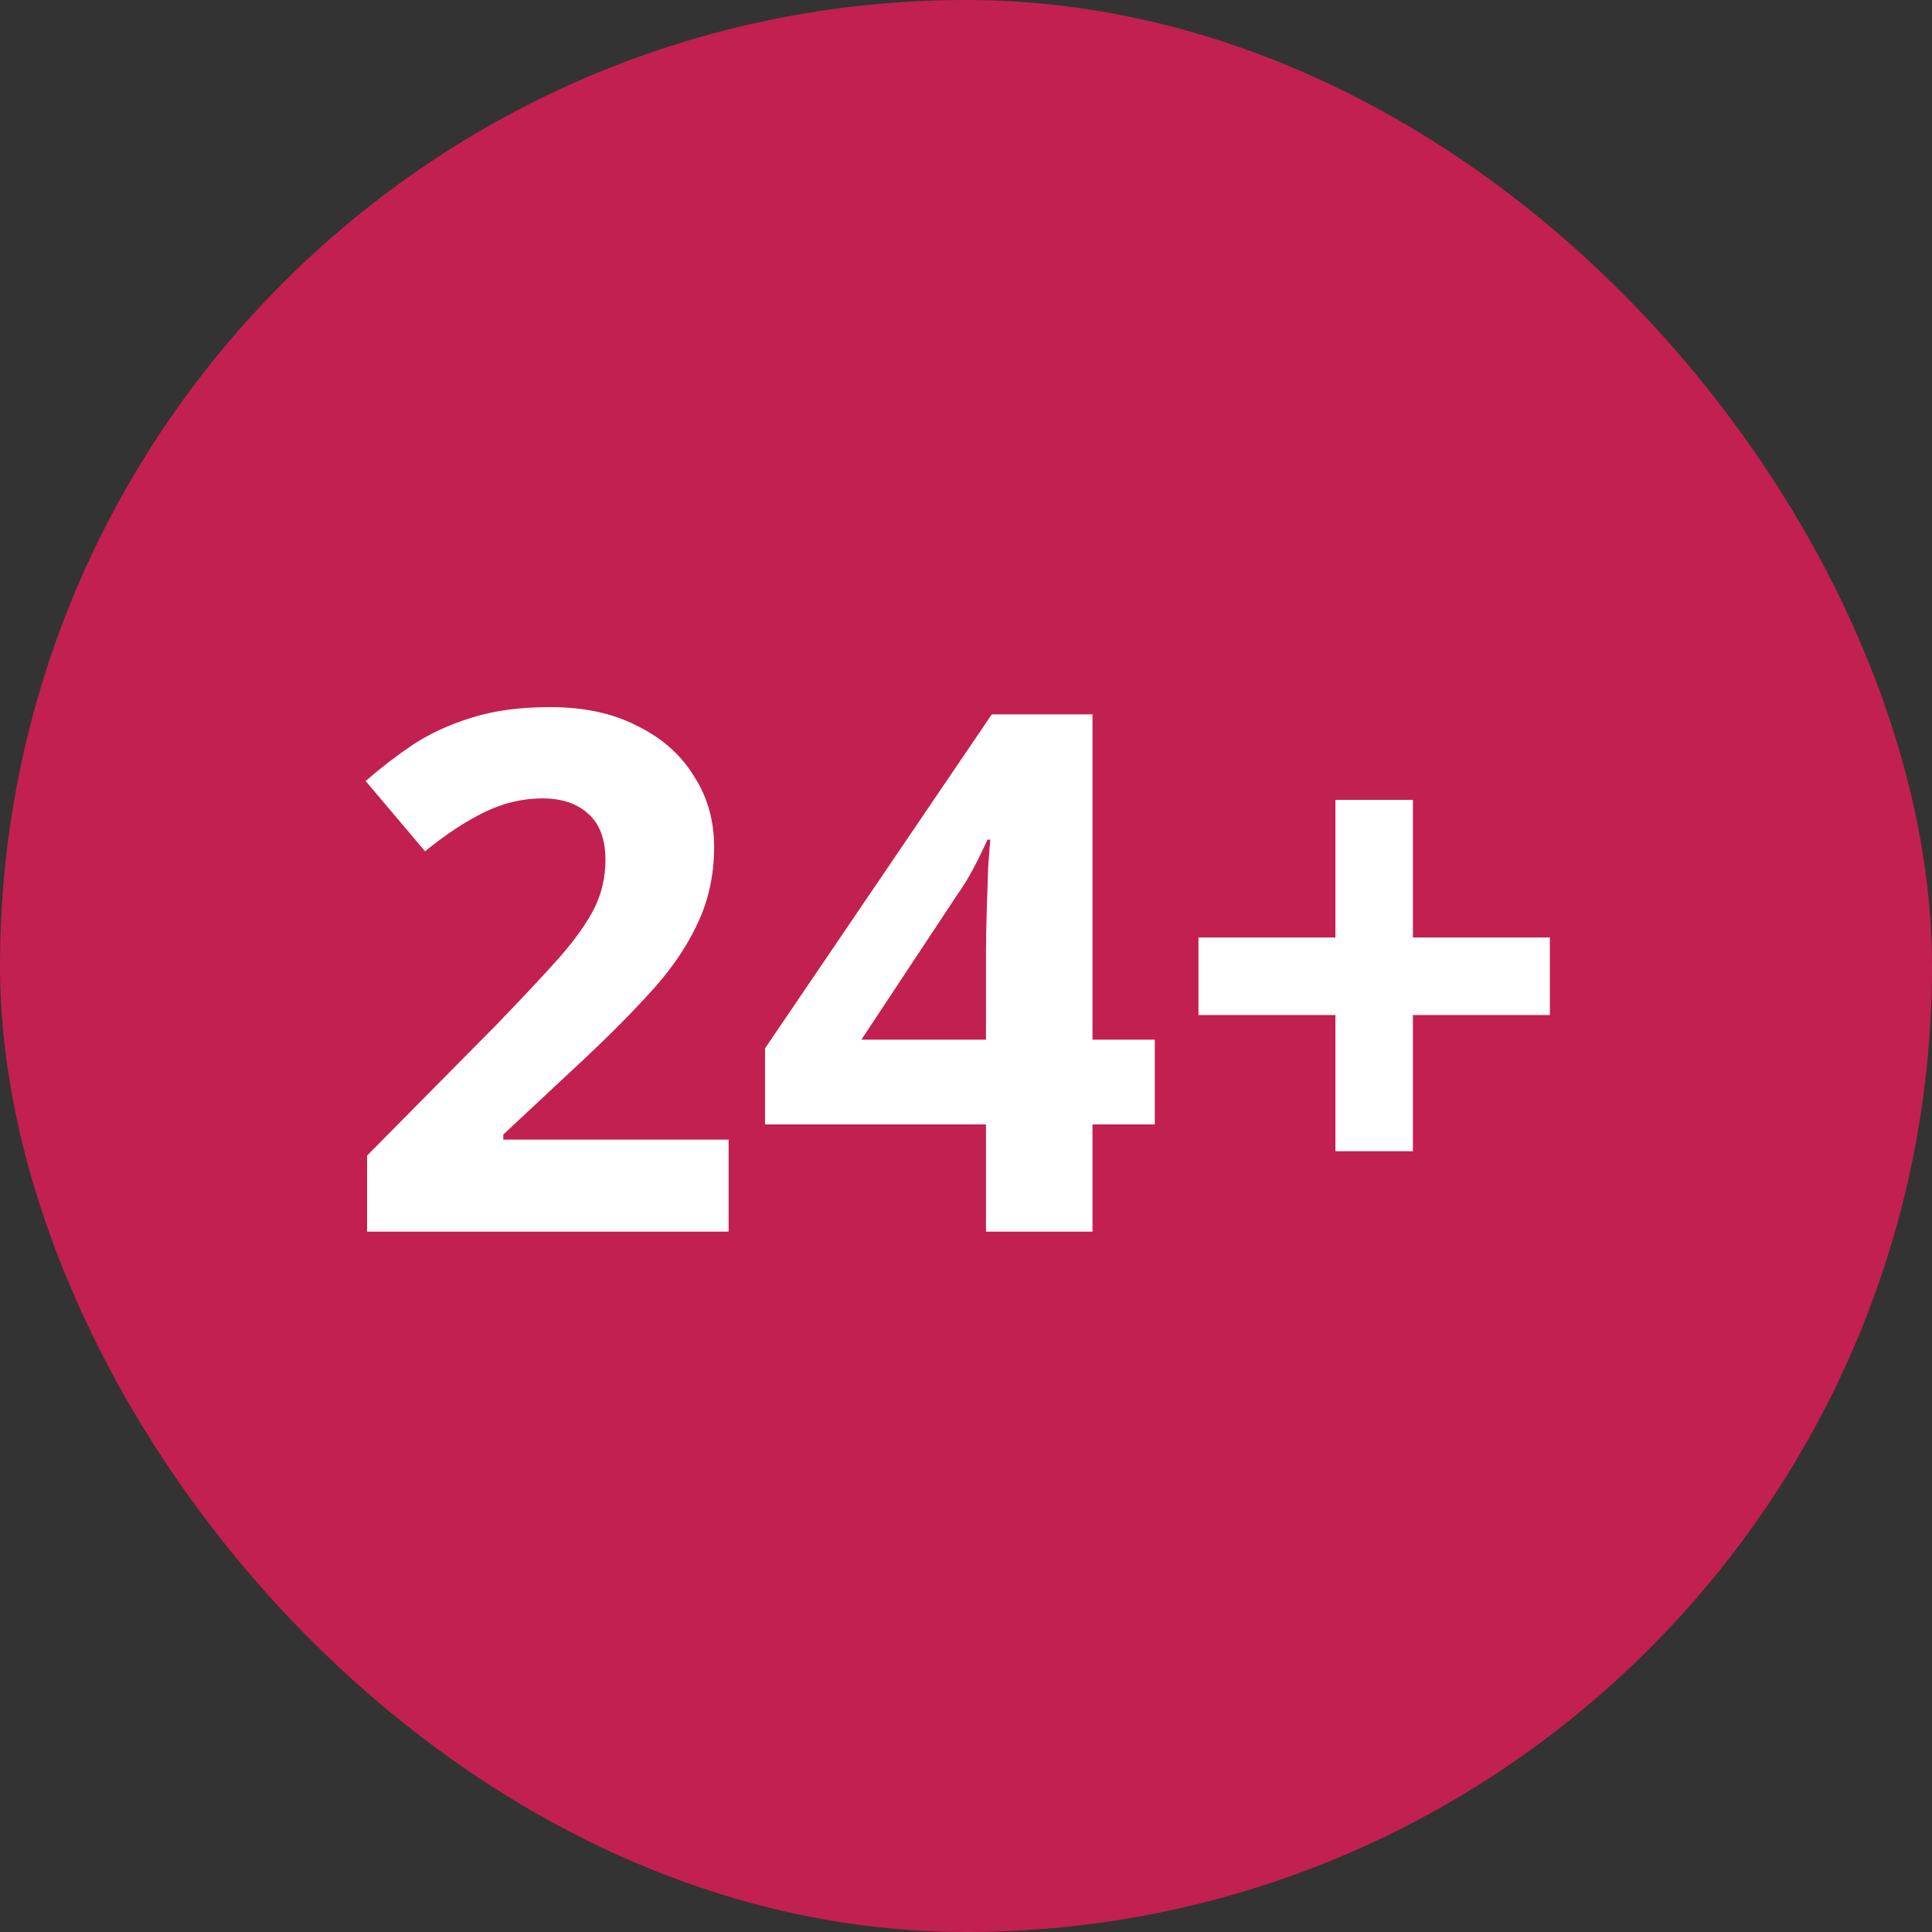
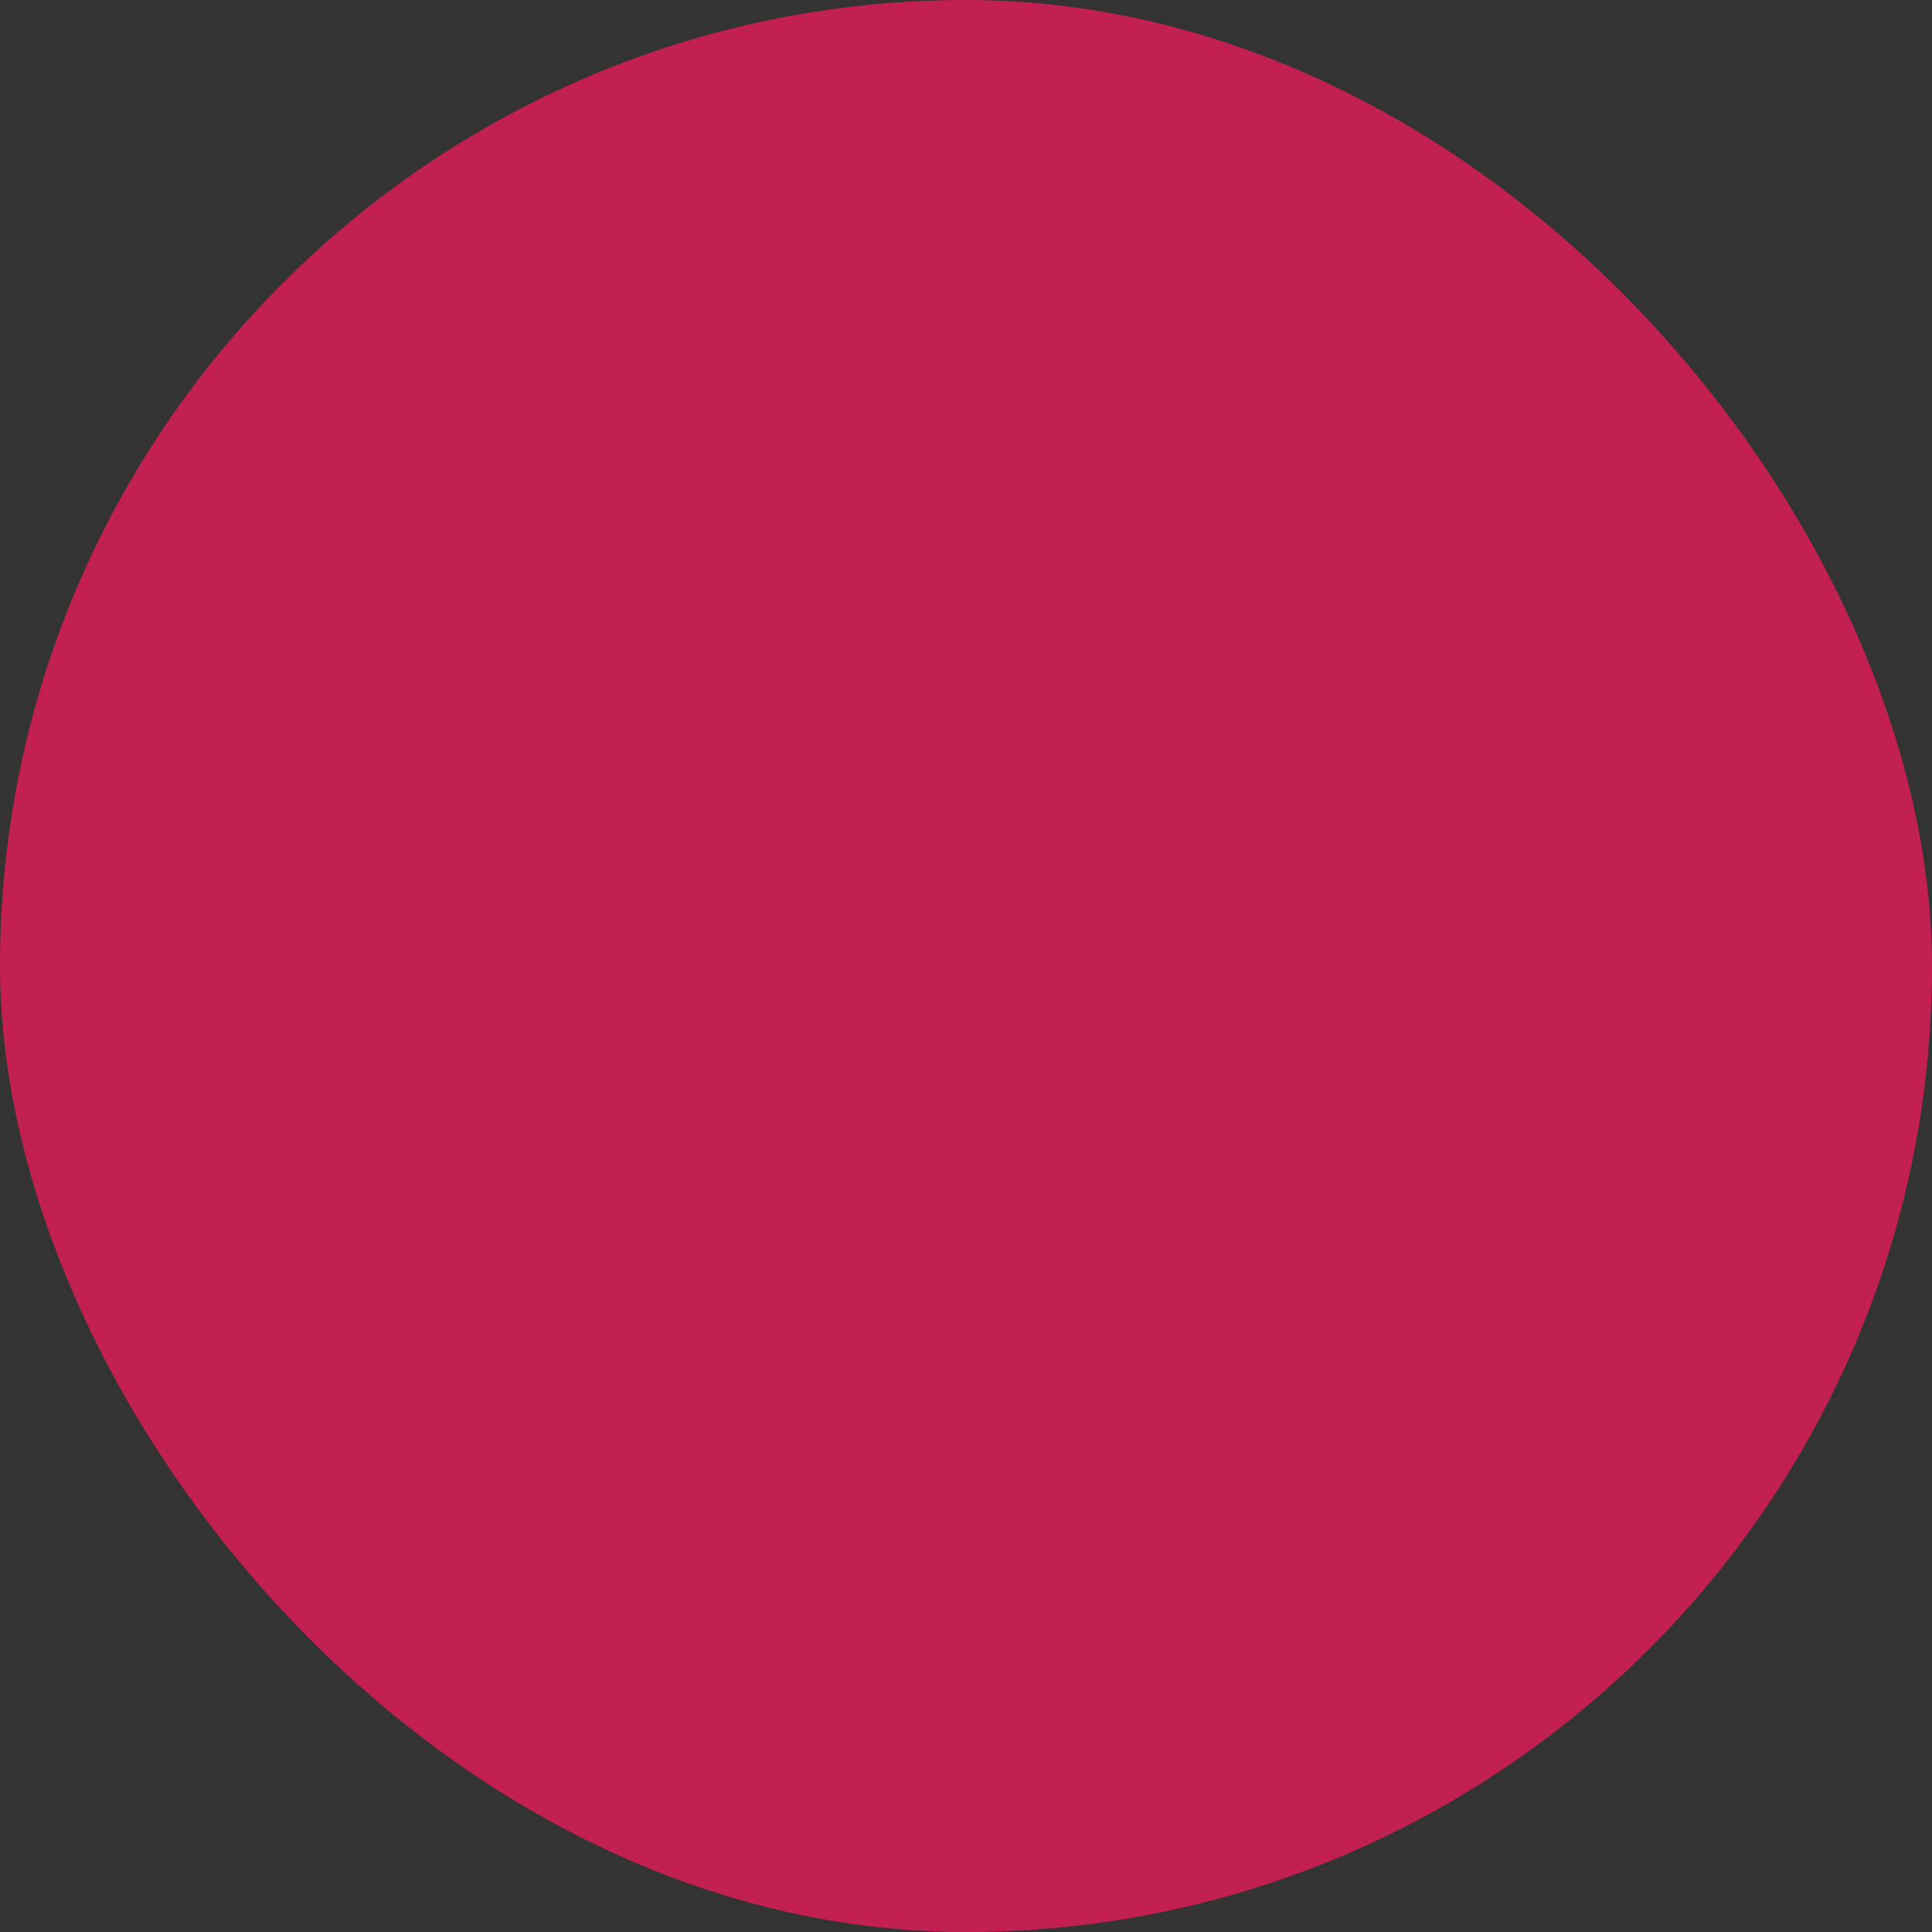
<svg xmlns="http://www.w3.org/2000/svg" width="40" height="40" viewBox="0 0 40 40" fill="none">
  <rect x="0" y="0" width="40" height="40" fill="#333333" stroke="none" />
  <rect width="40" height="40" rx="20" fill="#C22050" />
-   <path d="M15.085 25.5H7.6V23.925L10.285 21.21C10.825 20.65 11.26 20.185 11.59 19.815C11.92 19.435 12.16 19.095 12.31 18.795C12.46 18.485 12.535 18.155 12.535 17.805C12.535 17.375 12.415 17.055 12.175 16.845C11.945 16.635 11.63 16.53 11.23 16.53C10.82 16.53 10.42 16.625 10.03 16.815C9.64 17.005 9.23 17.275 8.8 17.625L7.57 16.17C7.88 15.9 8.205 15.65 8.545 15.42C8.895 15.19 9.295 15.005 9.745 14.865C10.205 14.715 10.755 14.64 11.395 14.64C12.095 14.64 12.695 14.77 13.195 15.03C13.705 15.28 14.095 15.625 14.365 16.065C14.645 16.495 14.785 16.985 14.785 17.535C14.785 18.125 14.665 18.665 14.425 19.155C14.195 19.645 13.855 20.13 13.405 20.61C12.965 21.09 12.43 21.62 11.8 22.2L10.42 23.49V23.595H15.085V25.5ZM23.909 23.28H22.619V25.5H20.414V23.28H15.839V21.705L20.534 14.79H22.619V21.525H23.909V23.28ZM20.414 19.71C20.414 19.48 20.419 19.2 20.429 18.87C20.439 18.54 20.449 18.235 20.459 17.955C20.479 17.665 20.494 17.475 20.504 17.385H20.444C20.354 17.585 20.259 17.78 20.159 17.97C20.059 18.16 19.939 18.355 19.799 18.555L17.834 21.525H20.414V19.71ZM29.253 19.41H32.088V21.015H29.253V23.835H27.648V21.015H24.813V19.41H27.648V16.56H29.253V19.41Z" fill="white" />
</svg>